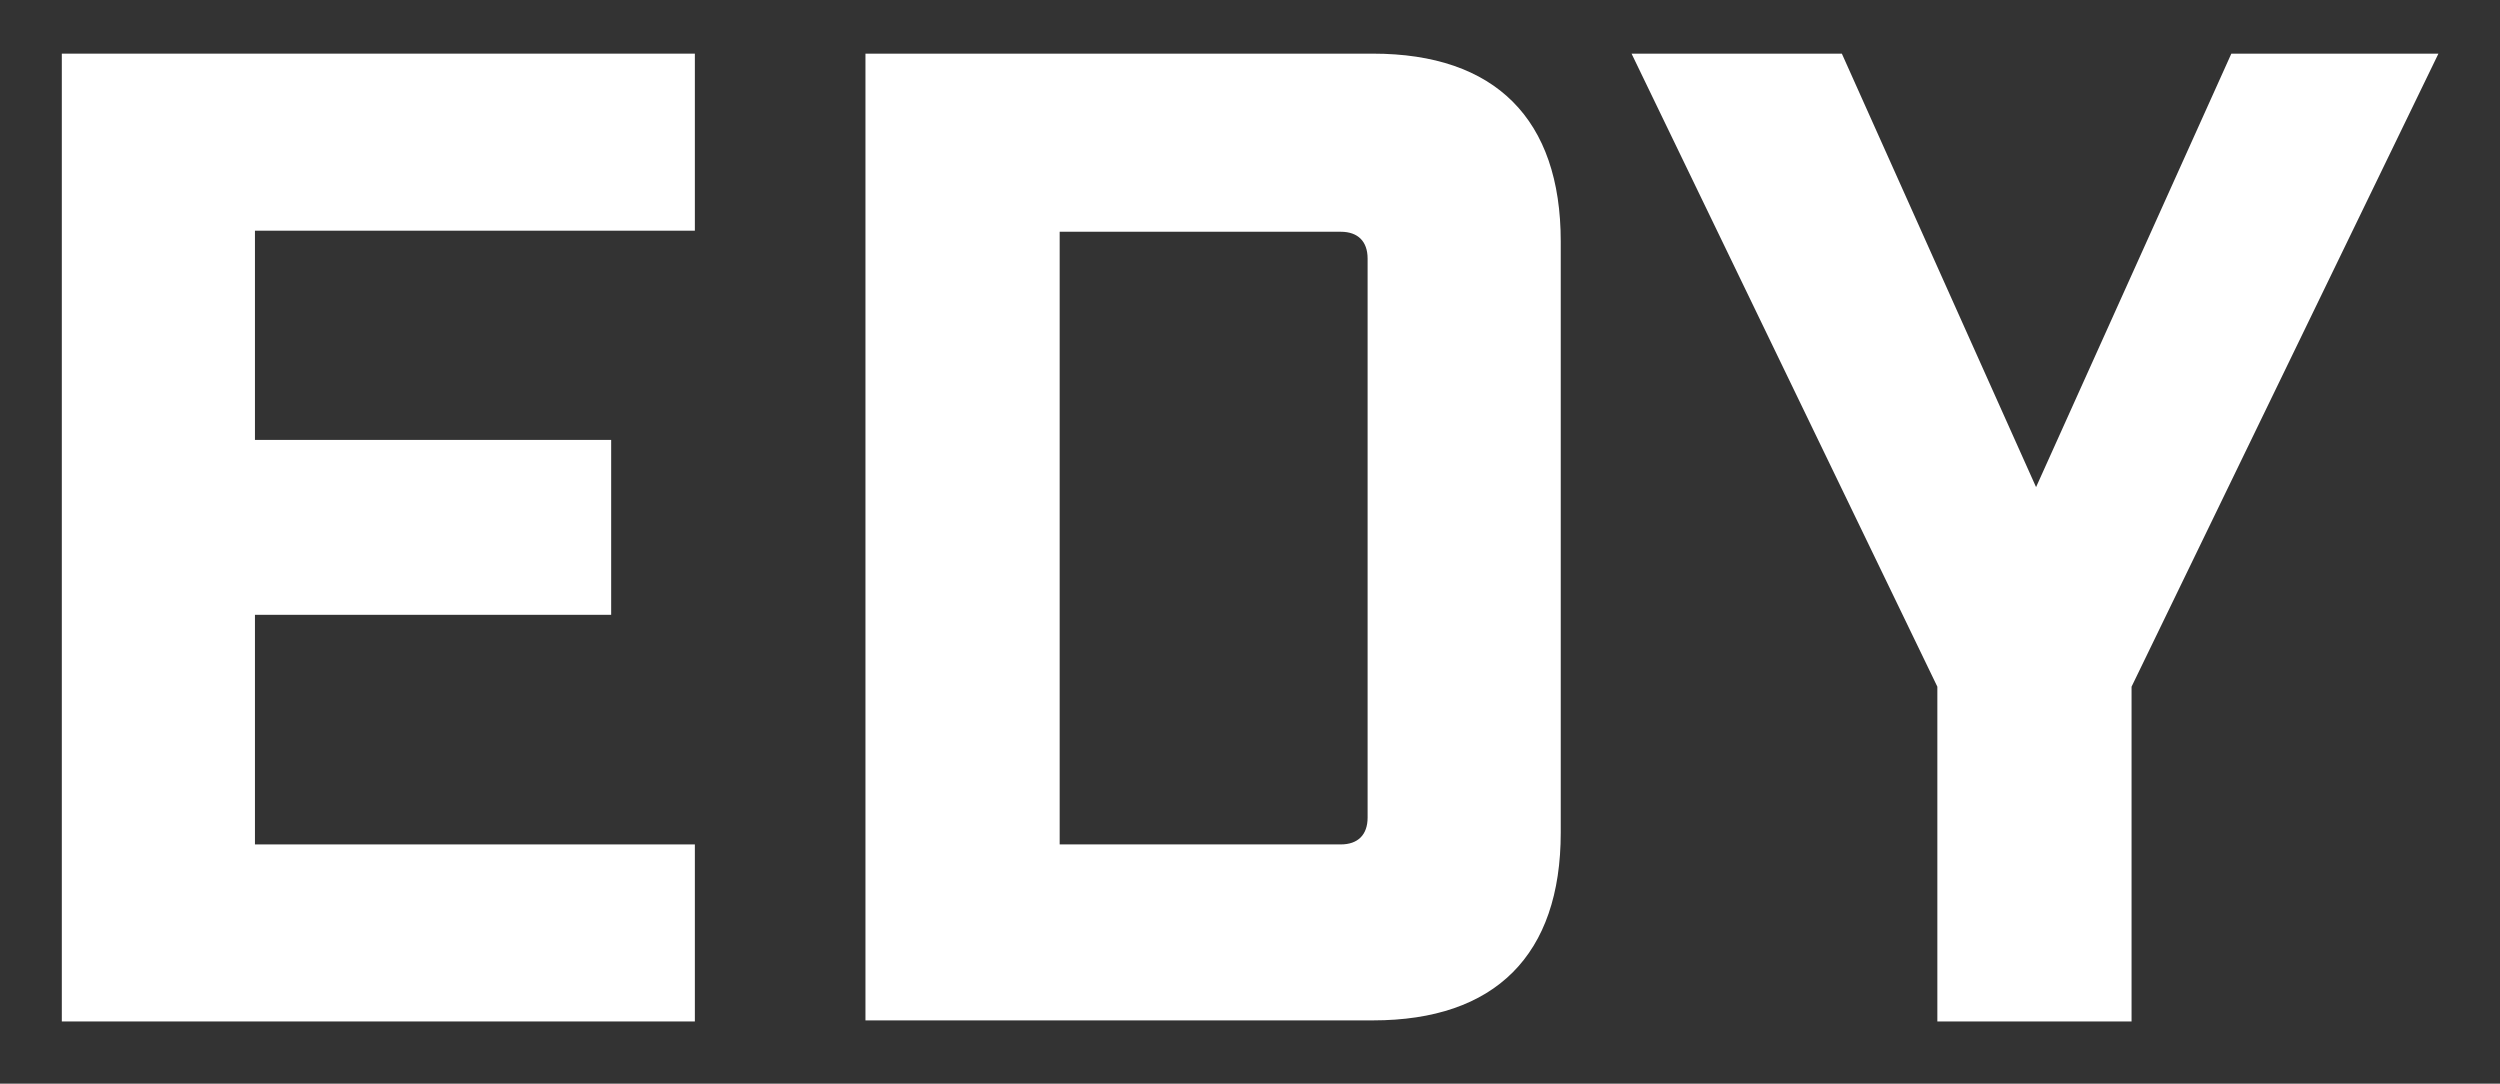
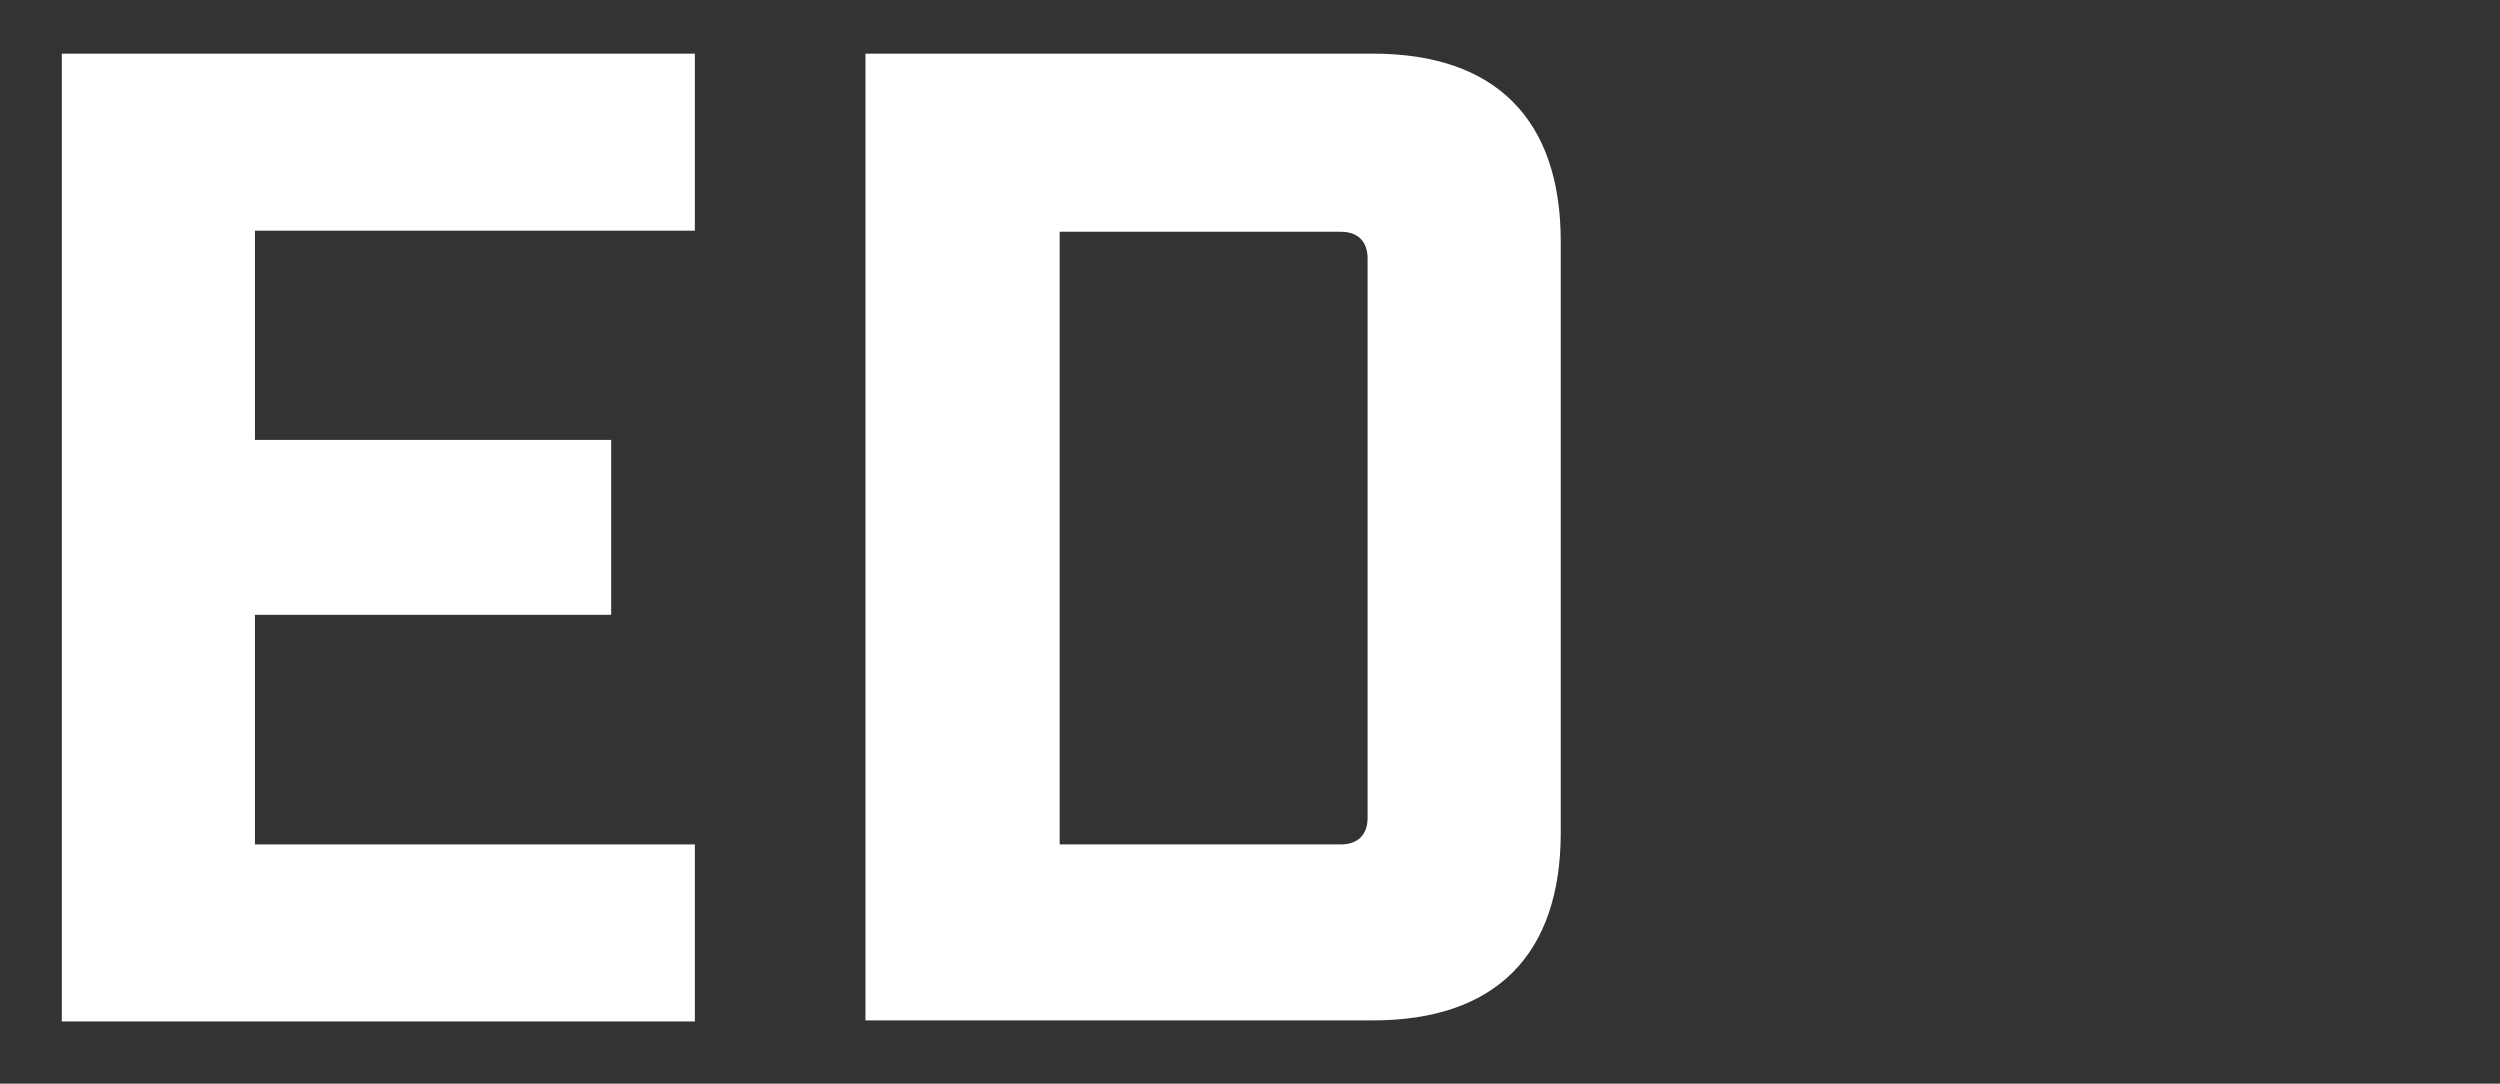
<svg xmlns="http://www.w3.org/2000/svg" width="233" height="101" viewBox="0 0 233 101" fill="none">
  <rect x="0" y="0" width="233" height="101" fill="#333333" stroke="none" />
  <path d="M64.761 5V21.5H23.761V41H56.961V57.3H23.761V78.7H64.761V95.2H5.761V5H64.761Z" fill="white" />
  <path d="M127.961 5C139.361 5 145.461 11.1 145.461 22.5V77.6C145.461 89 139.361 95.1 127.961 95.1H80.661V5H127.961ZM124.961 78.7C126.561 78.7 127.461 77.8 127.461 76.2V24.1C127.461 22.5 126.561 21.6 124.961 21.6H98.761V78.7H124.961Z" fill="white" />
-   <path d="M180.561 95.2V64L152.061 5H171.661L189.761 45.4L207.961 5H227.261L198.661 64V95.2H180.561Z" fill="white" />
</svg>